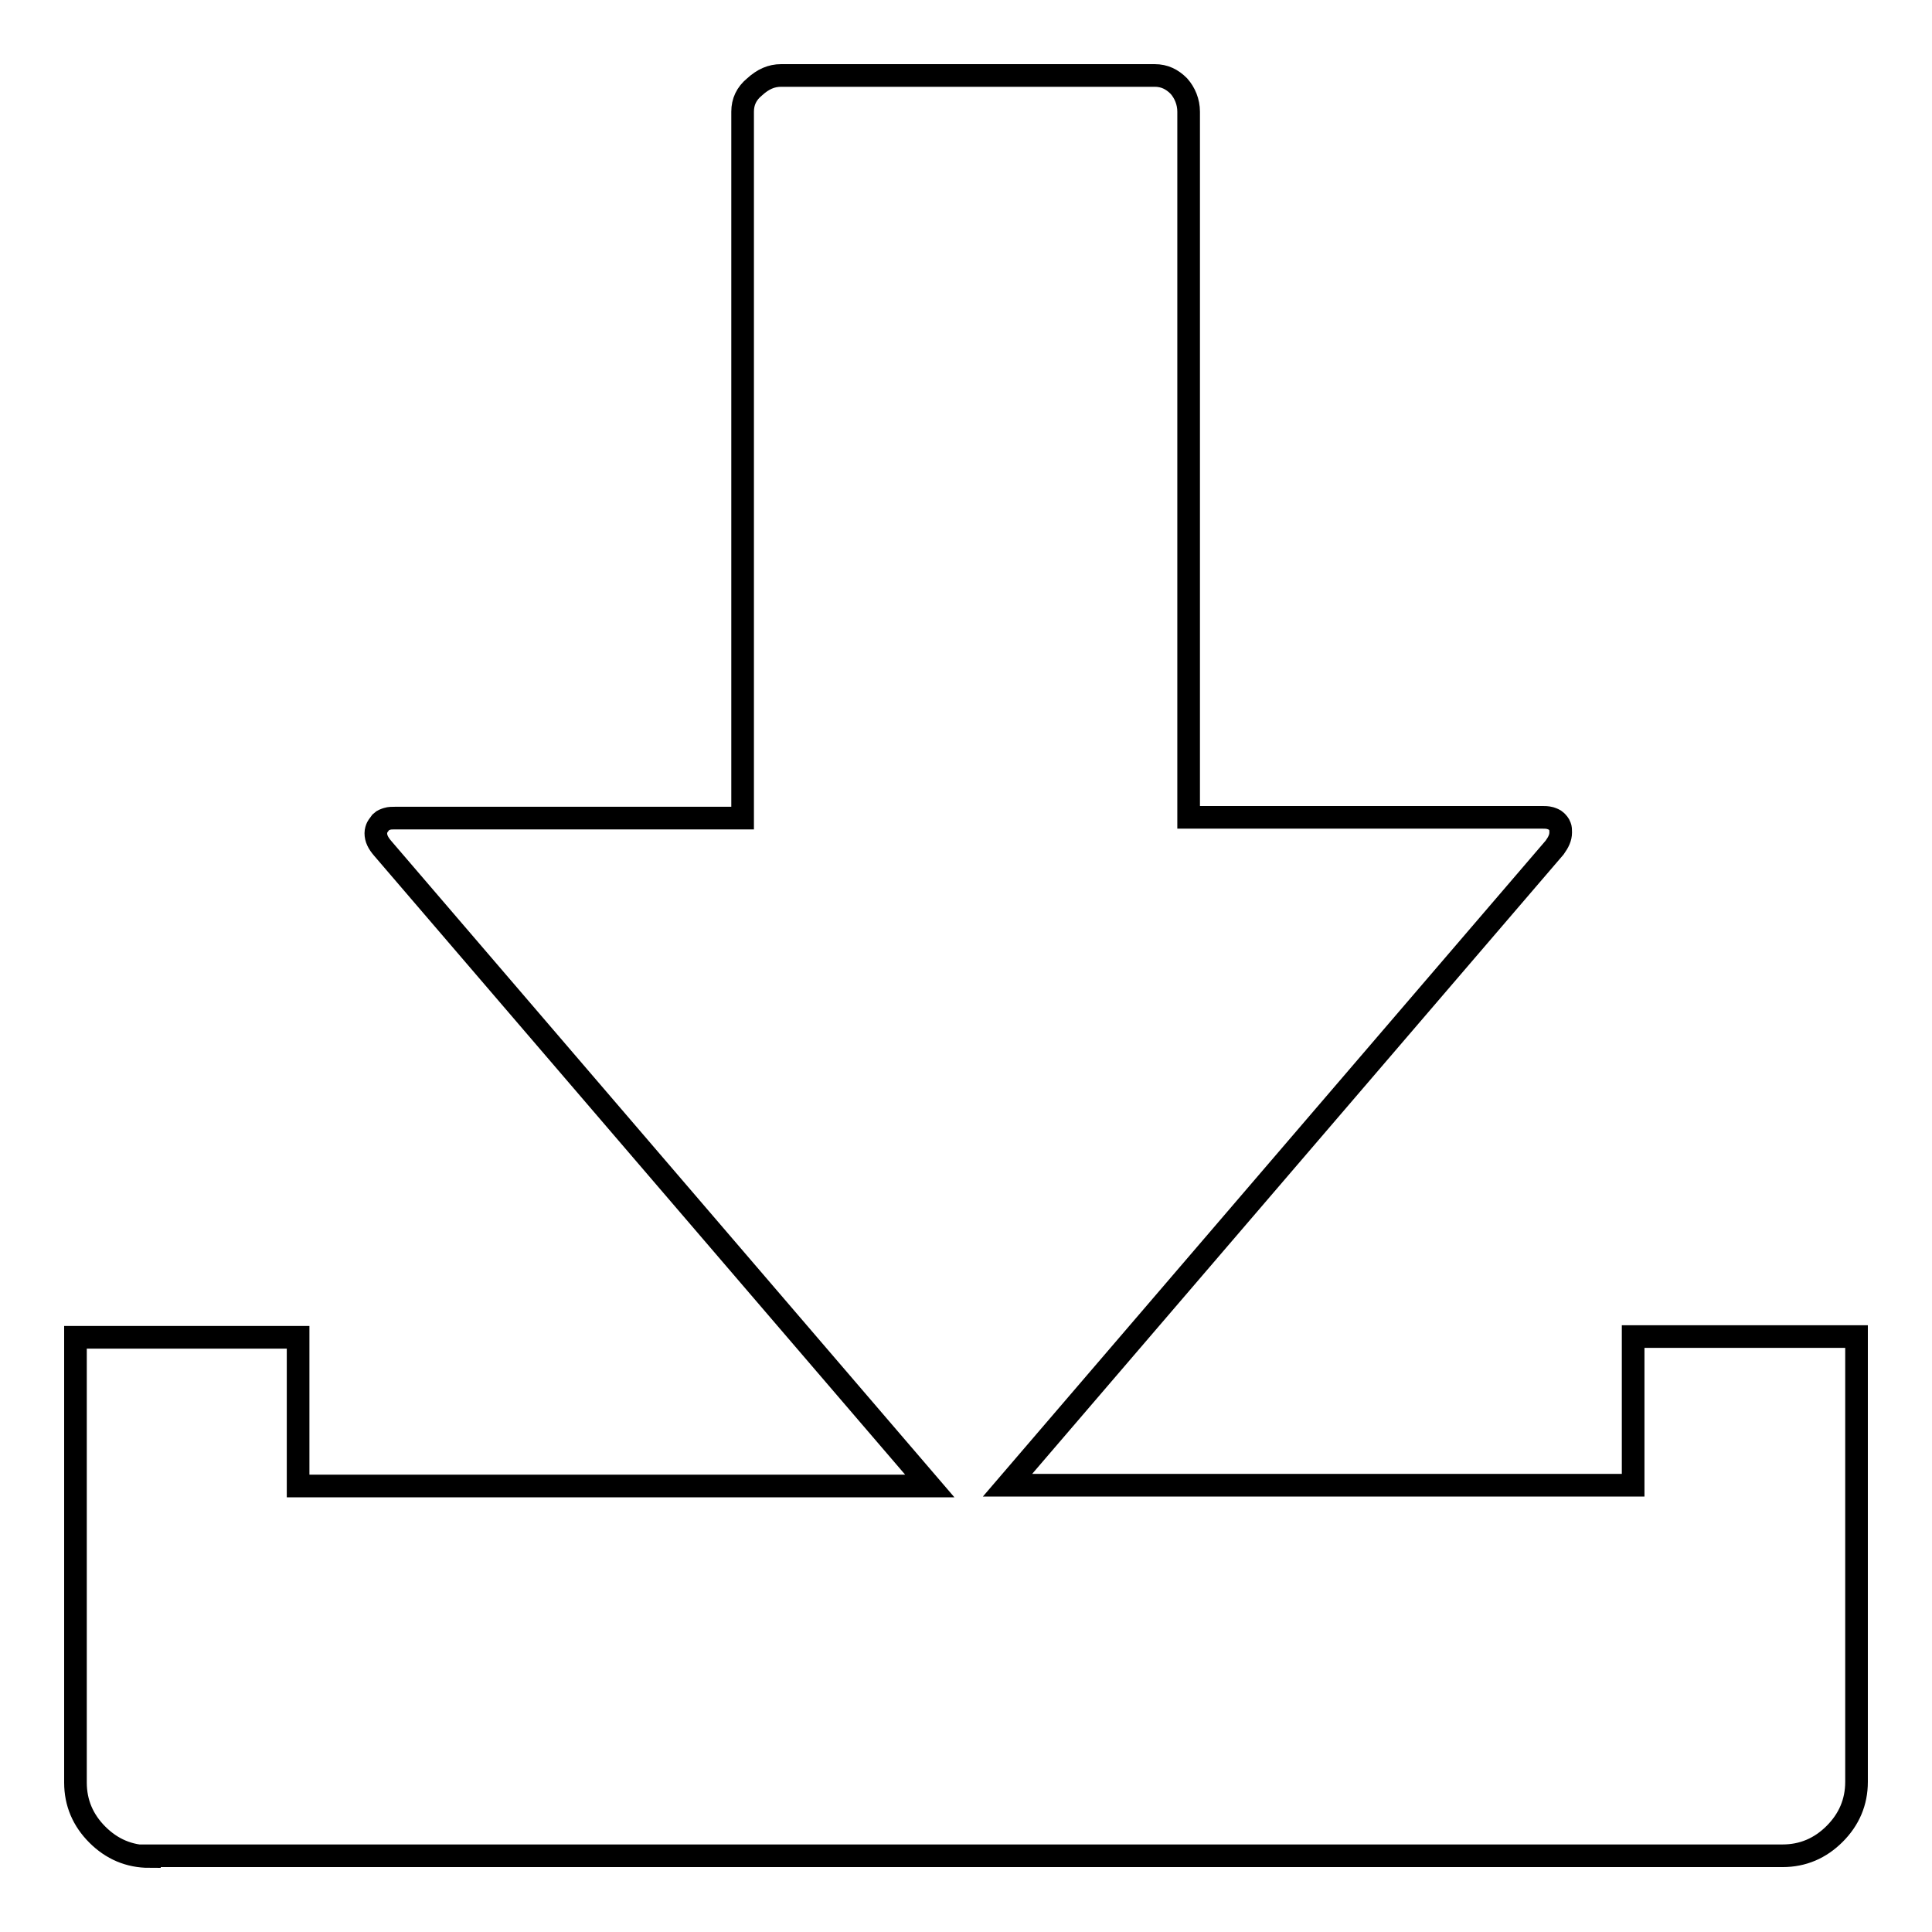
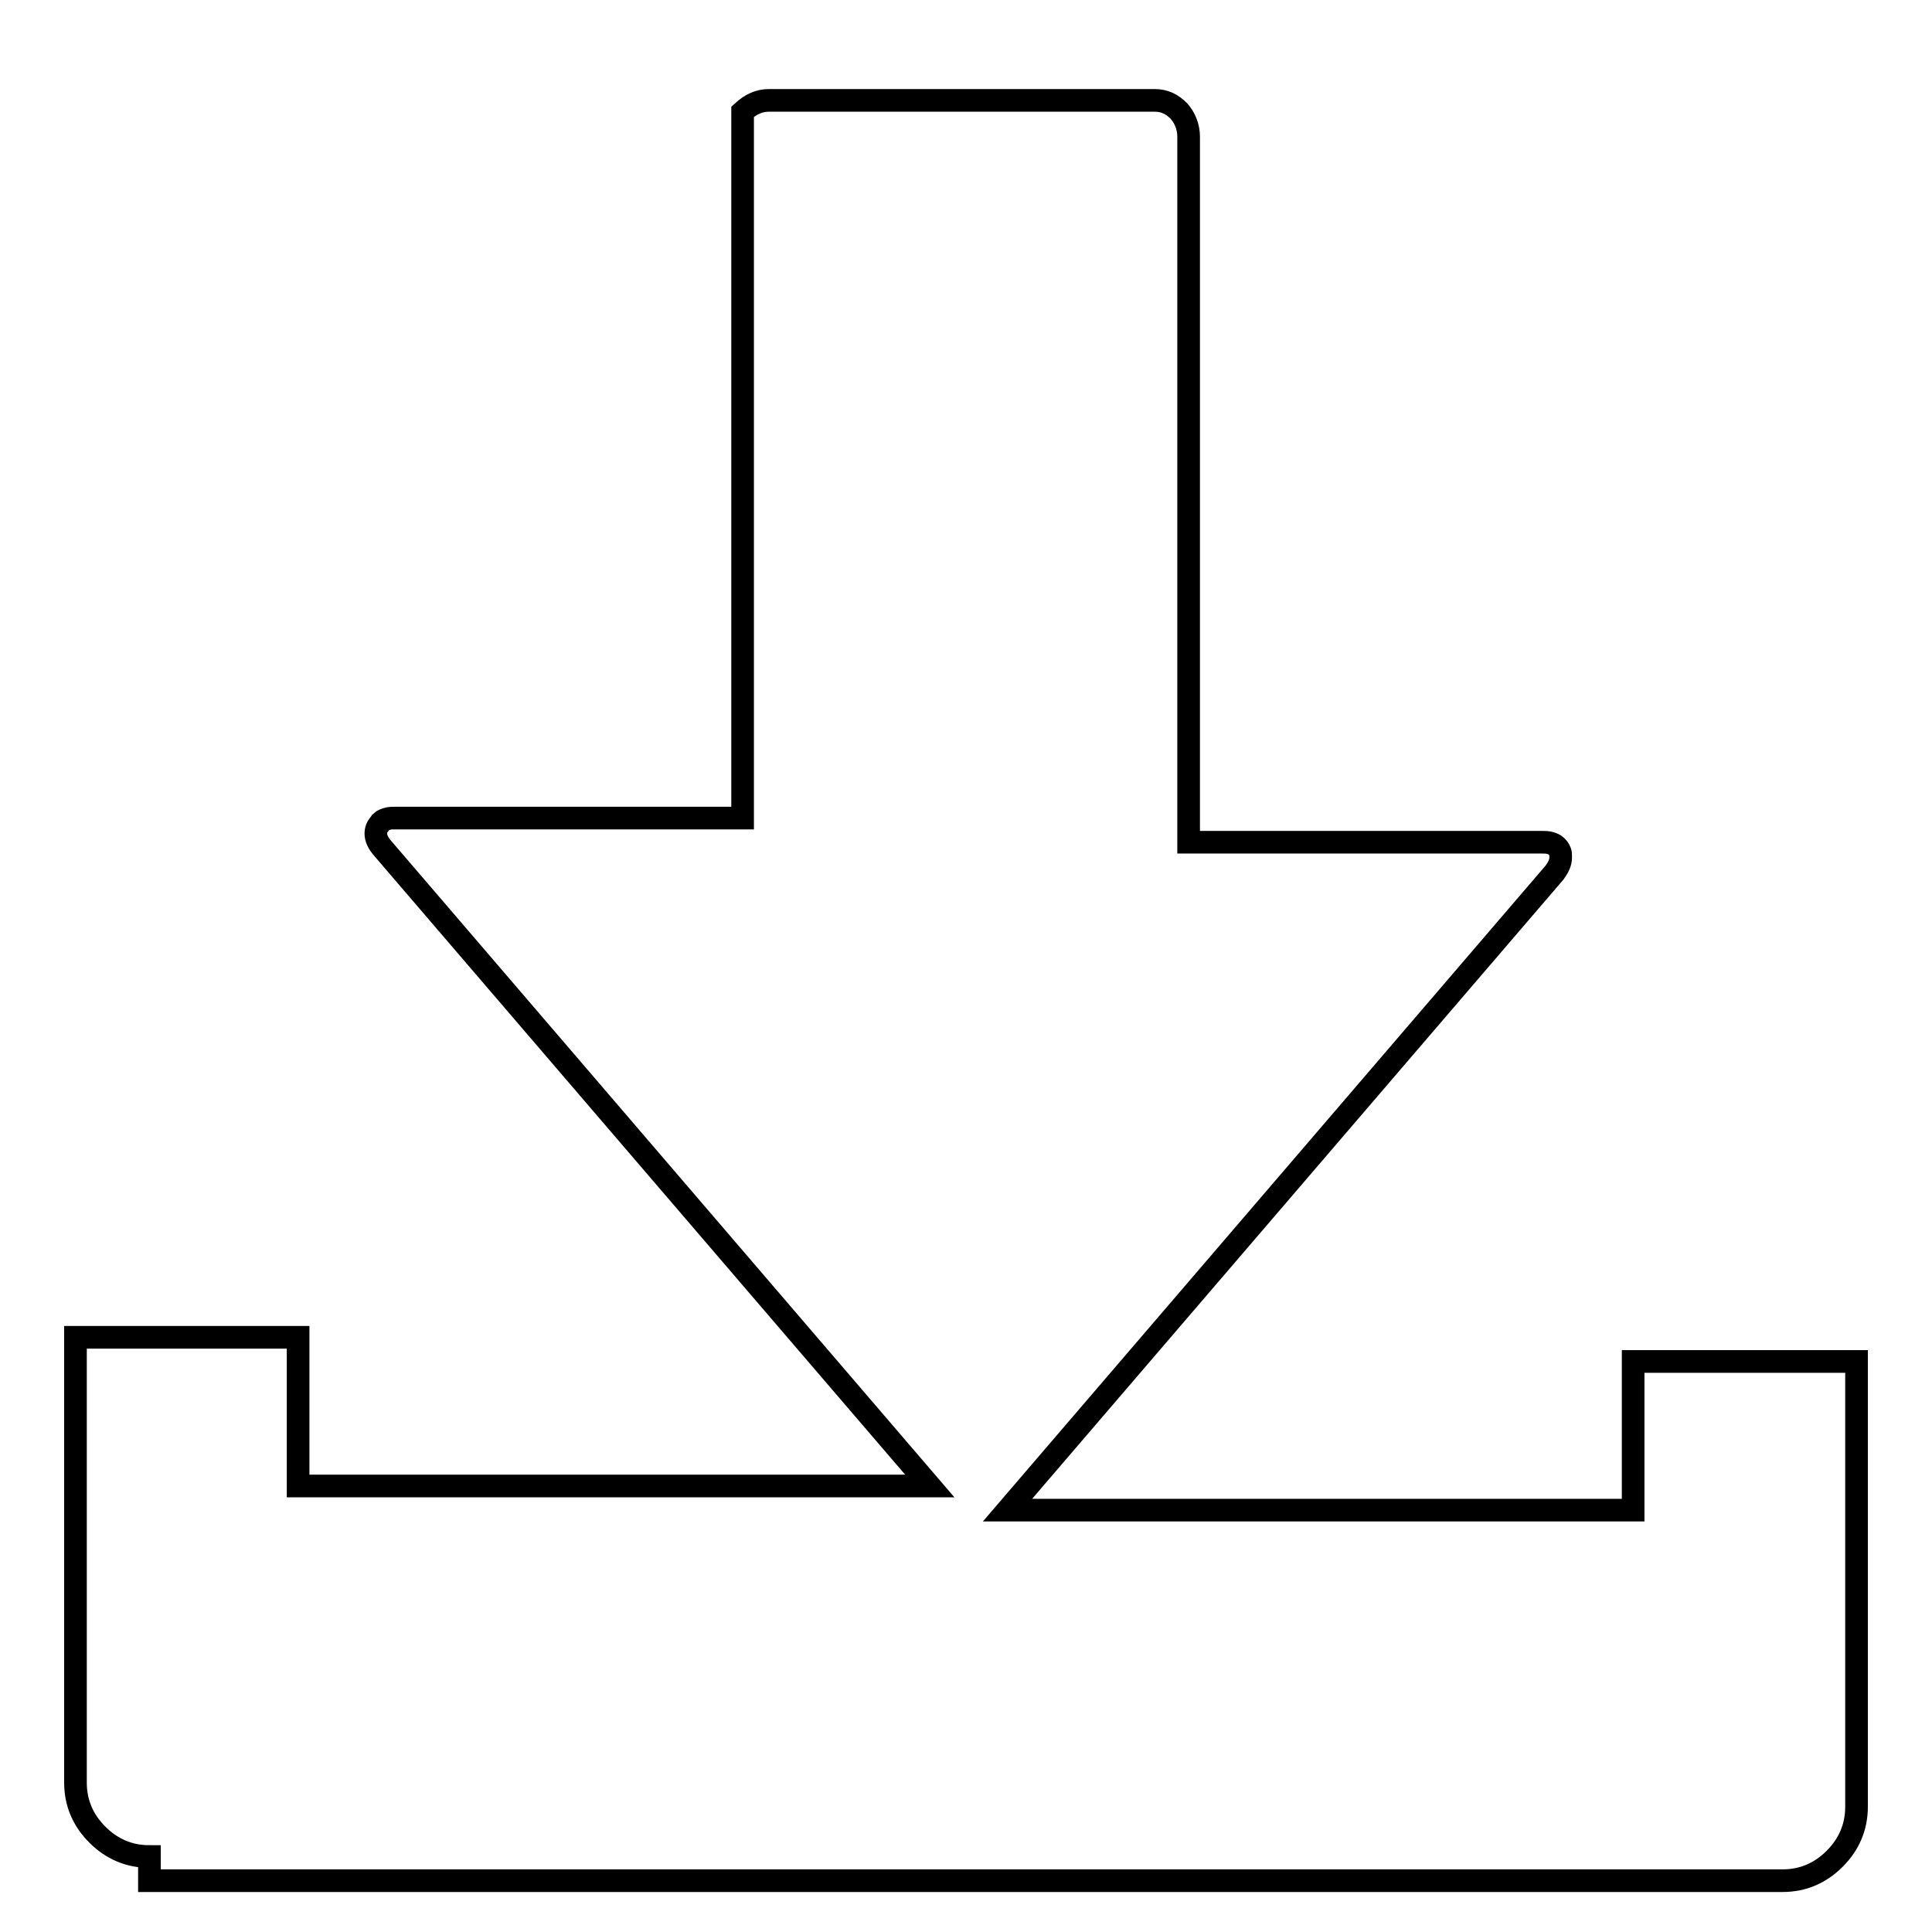
<svg xmlns="http://www.w3.org/2000/svg" version="1.1" x="0px" y="0px" viewBox="0 0 256 256" enable-background="new 0 0 256 256" xml:space="preserve">
  <g>
    <g>
      <g>
-         <path stroke-width="3" fill-opacity="0" stroke="#000000" d="M19.8,246c-2.7,0-5-1-6.9-2.9c-1.9-1.9-2.9-4.2-2.9-6.9v-59h29.5v19.7h83.7l-72.5-84.5c-0.6-0.7-0.9-1.3-0.9-2c0-0.3,0.1-0.6,0.2-0.8c0.1-0.2,0.3-0.4,0.5-0.7c0.2-0.2,0.5-0.3,0.8-0.4c0.3-0.1,0.7-0.1,1.1-0.1h46V14.8c0-1.3,0.5-2.4,1.6-3.3c1.1-1,2.2-1.5,3.5-1.5H153c1.3,0,2.3,0.5,3.2,1.4c0.8,0.9,1.3,2.1,1.3,3.4v93.5h46.8c0.4,0,0.7,0,1.1,0.1c0.3,0.1,0.6,0.2,0.8,0.4c0.2,0.2,0.4,0.4,0.5,0.7c0.1,0.2,0.1,0.5,0.1,0.8c0,0.7-0.3,1.3-0.8,2l-72.5,84.5h82.9v-19.7H246v59c0,2.7-1,5-2.9,6.9c-1.9,1.9-4.2,2.9-6.9,2.9H19.8z" />
+         <path stroke-width="3" fill-opacity="0" stroke="#000000" d="M19.8,246c-2.7,0-5-1-6.9-2.9c-1.9-1.9-2.9-4.2-2.9-6.9v-59h29.5v19.7h83.7l-72.5-84.5c-0.6-0.7-0.9-1.3-0.9-2c0-0.3,0.1-0.6,0.2-0.8c0.1-0.2,0.3-0.4,0.5-0.7c0.2-0.2,0.5-0.3,0.8-0.4c0.3-0.1,0.7-0.1,1.1-0.1h46V14.8c1.1-1,2.2-1.5,3.5-1.5H153c1.3,0,2.3,0.5,3.2,1.4c0.8,0.9,1.3,2.1,1.3,3.4v93.5h46.8c0.4,0,0.7,0,1.1,0.1c0.3,0.1,0.6,0.2,0.8,0.4c0.2,0.2,0.4,0.4,0.5,0.7c0.1,0.2,0.1,0.5,0.1,0.8c0,0.7-0.3,1.3-0.8,2l-72.5,84.5h82.9v-19.7H246v59c0,2.7-1,5-2.9,6.9c-1.9,1.9-4.2,2.9-6.9,2.9H19.8z" />
      </g>
    </g>
  </g>
</svg>